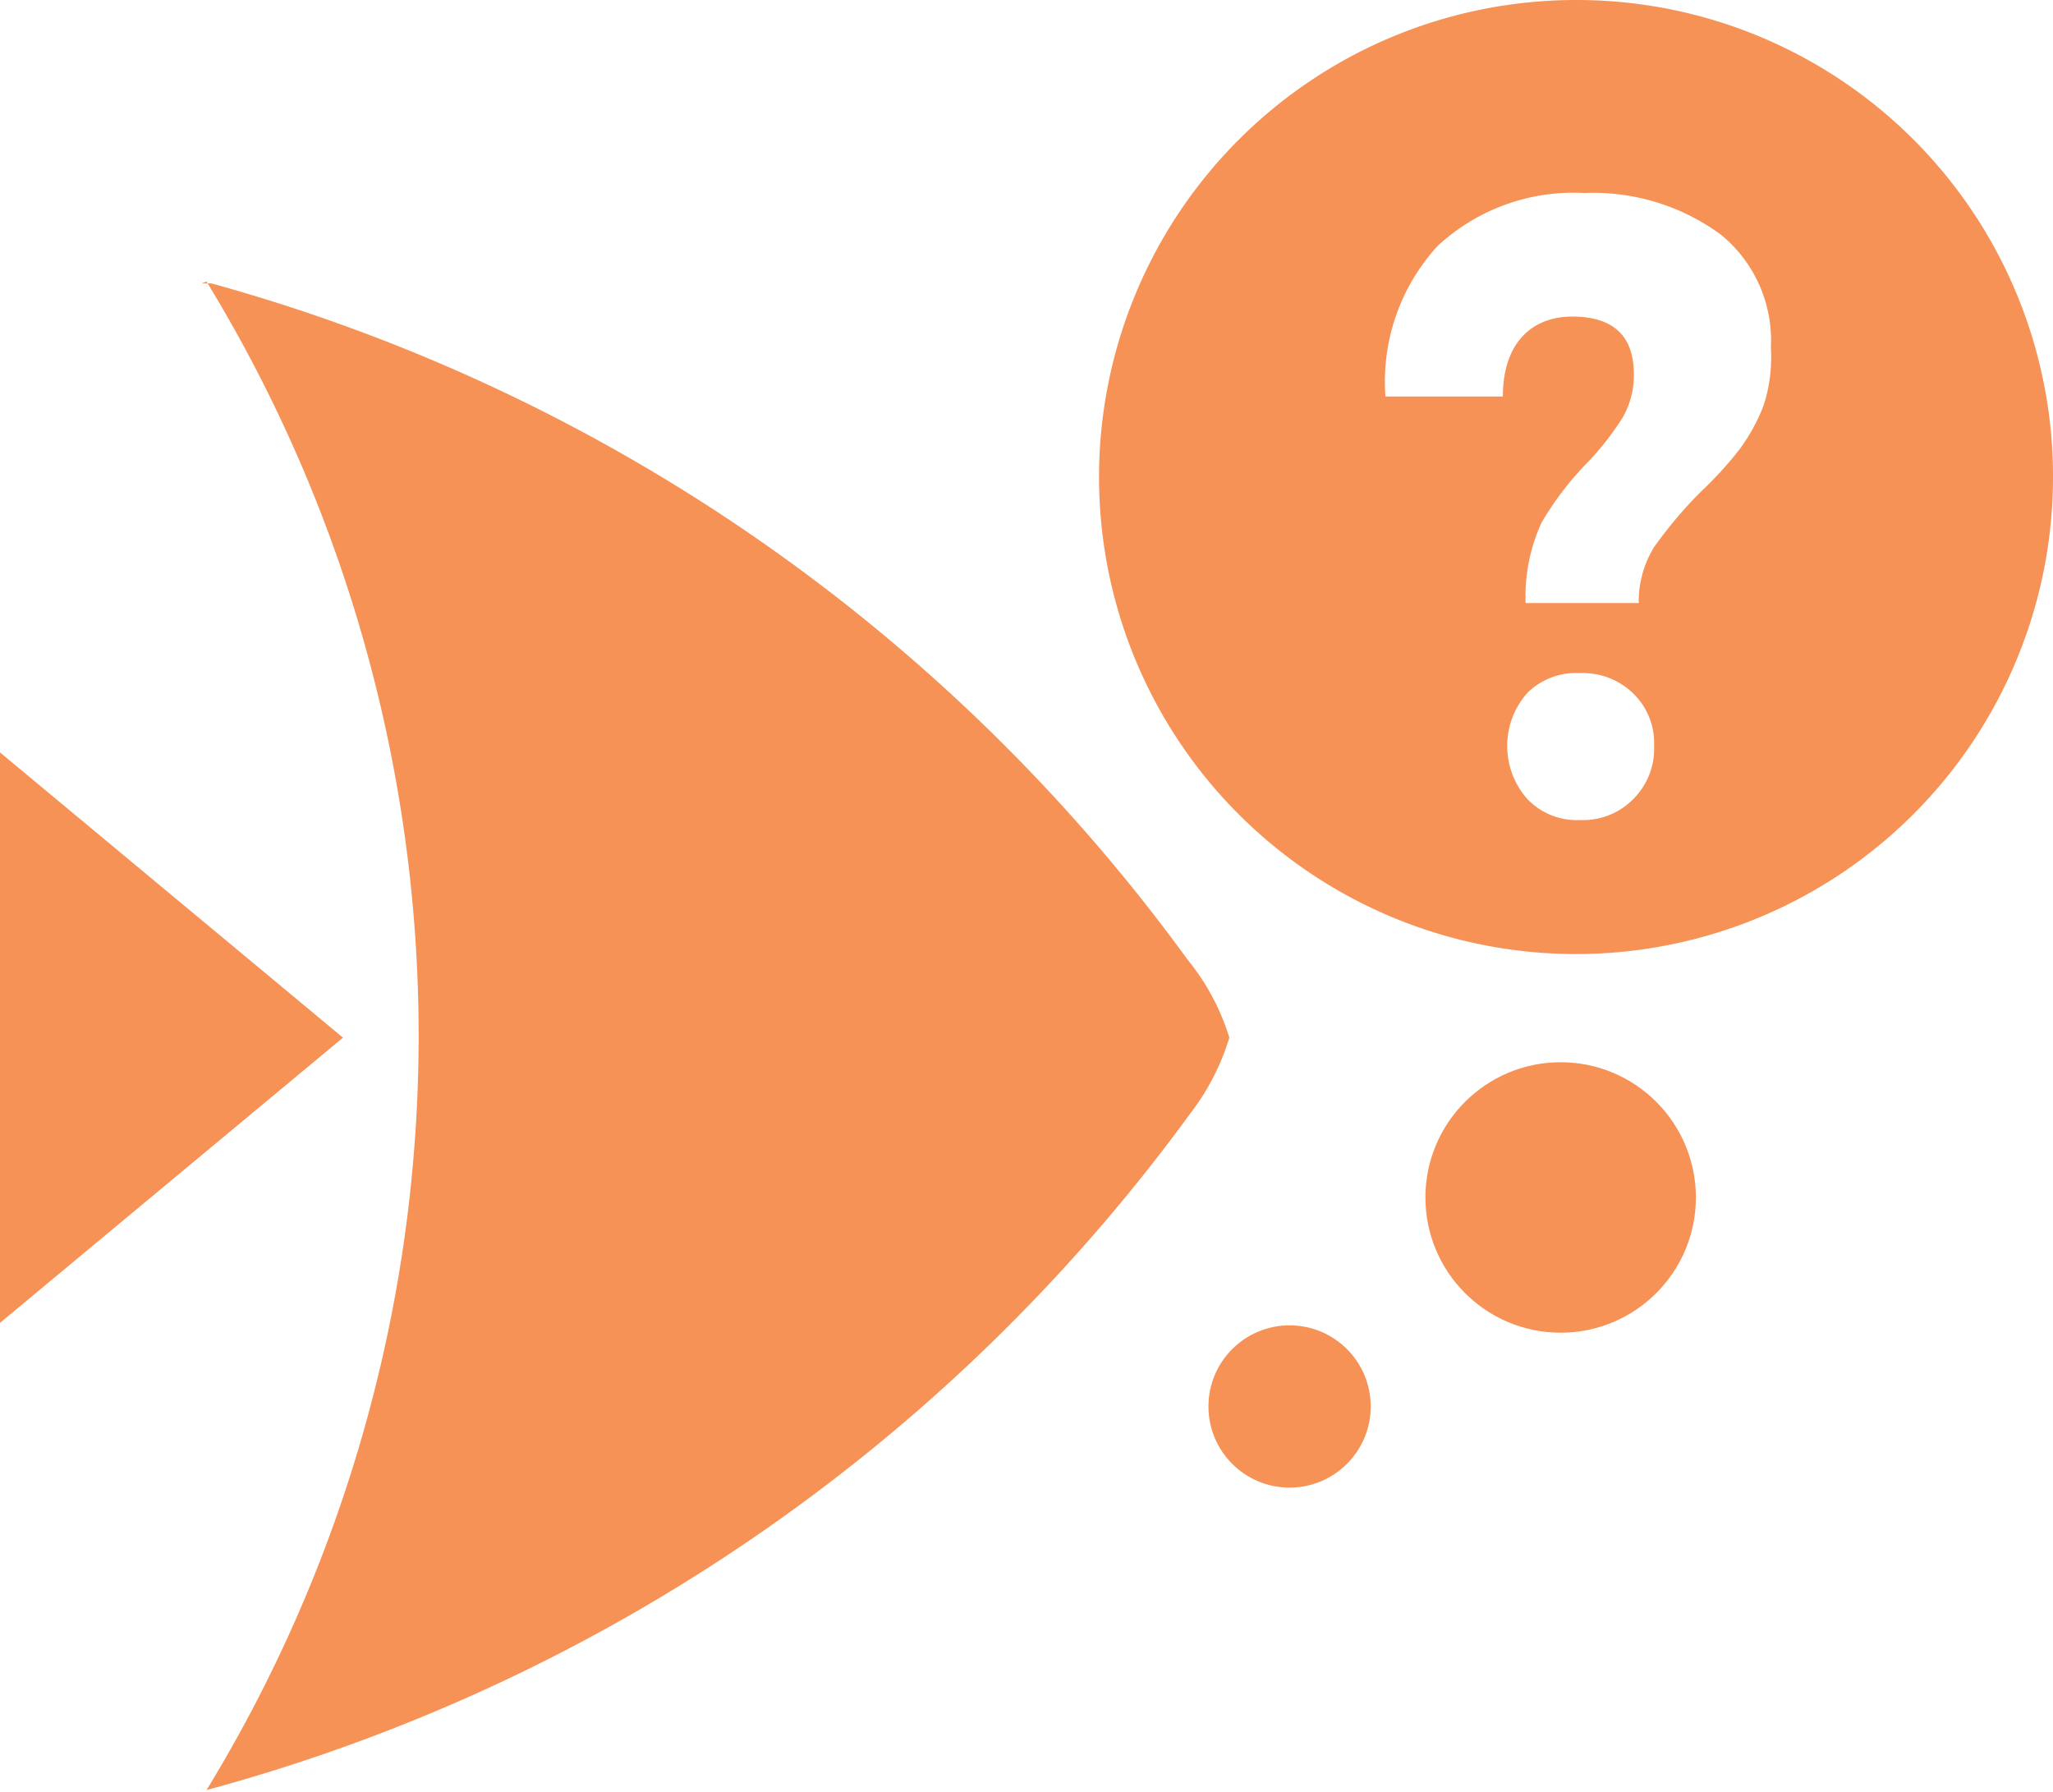
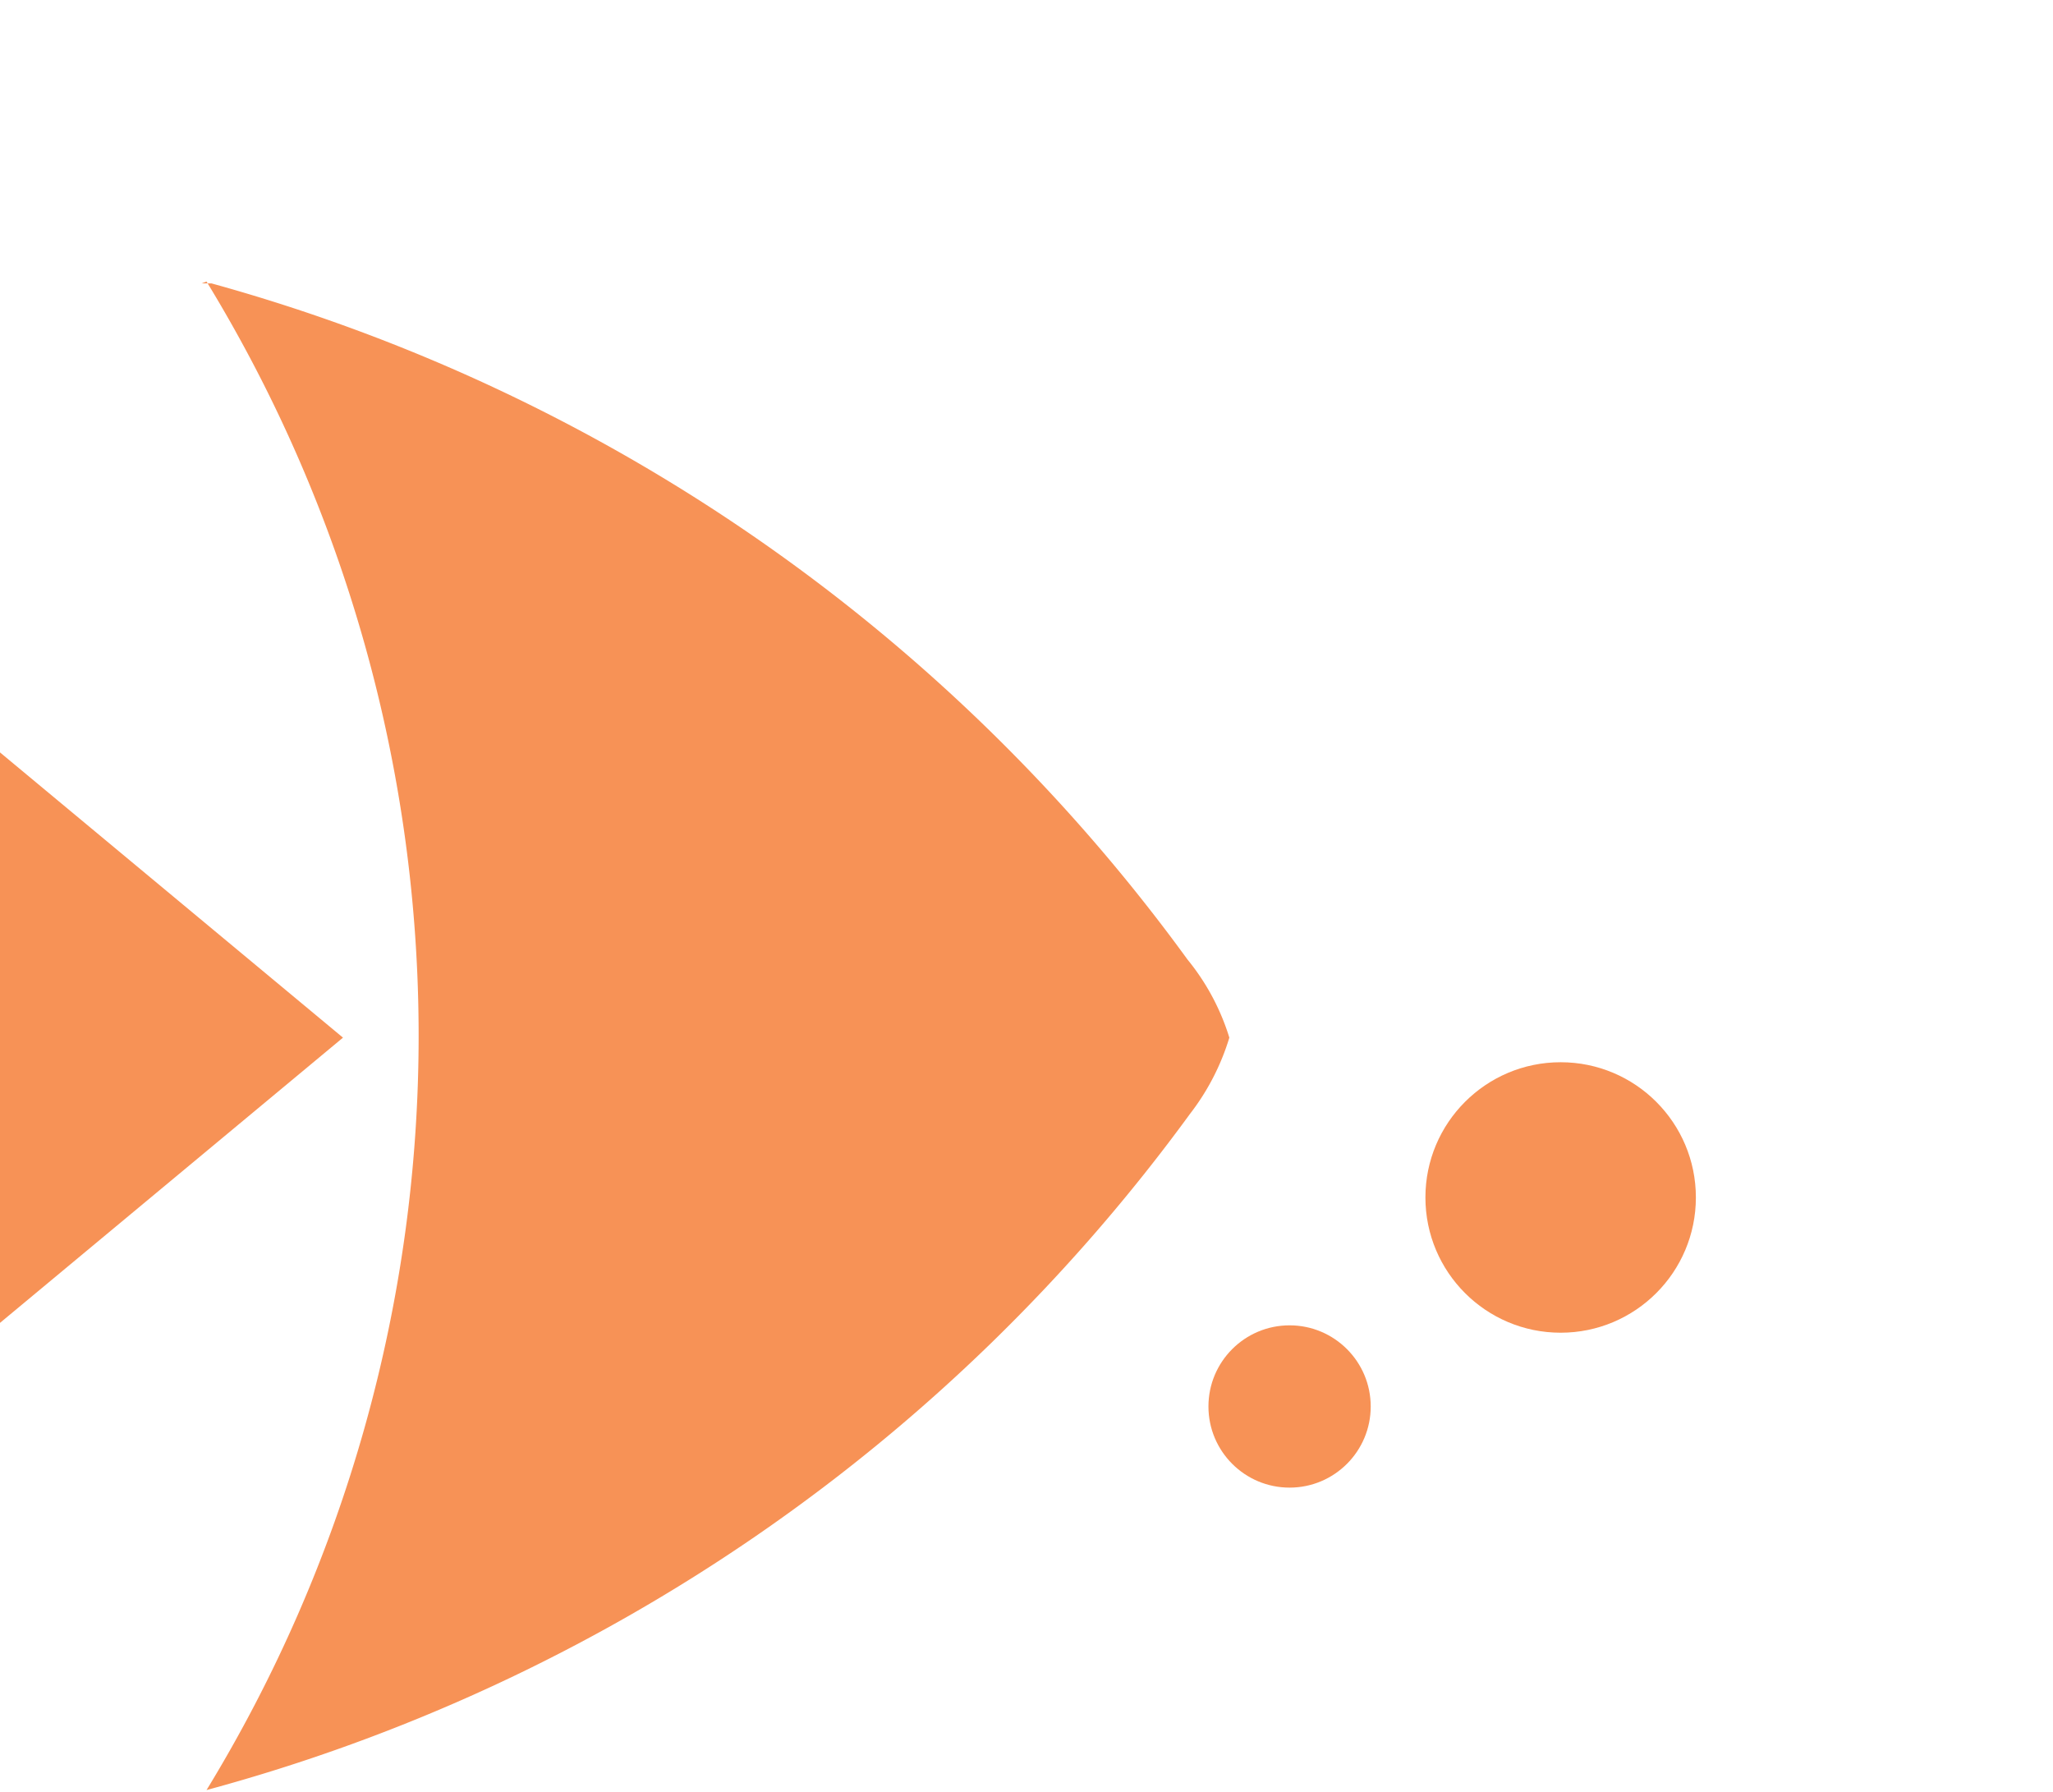
<svg xmlns="http://www.w3.org/2000/svg" viewBox="0 0 33.4 29.15">
  <defs>
    <style>.cls-1{fill:#f79256;}</style>
  </defs>
  <g id="Layer_2" data-name="Layer 2">
    <g id="Layer_1-2" data-name="Layer 1">
      <circle class="cls-1" cx="20.98" cy="22.88" r="1.32" />
      <circle class="cls-1" cx="25.39" cy="19.48" r="2.2" />
      <path class="cls-1" d="M3.28,4.61l.16,0a29.26,29.26,0,0,1,15.88,11h0A3.75,3.75,0,0,1,20,16.88a3.85,3.85,0,0,1-.64,1.24l0,0a29.25,29.25,0,0,1-16,11h0a23.54,23.54,0,0,0,0-24.54Z" />
      <polygon class="cls-1" points="0 12.24 5.58 16.88 0 21.52 0 12.24" />
-       <path class="cls-1" d="M25.64,0A7.76,7.76,0,1,0,33.4,7.76,7.75,7.75,0,0,0,25.64,0Zm.93,13a1.14,1.14,0,0,1-.86.34,1.11,1.11,0,0,1-.86-.34,1.3,1.3,0,0,1,0-1.73,1.13,1.13,0,0,1,.86-.32,1.17,1.17,0,0,1,.86.33,1.12,1.12,0,0,1,.34.85A1.15,1.15,0,0,1,26.57,13ZM28.69,6.6a3,3,0,0,1-.39.71,6,6,0,0,1-.63.69,7,7,0,0,0-.76.9,1.7,1.7,0,0,0-.25.91H24.82a2.88,2.88,0,0,1,.26-1.31,5.06,5.06,0,0,1,.77-1,4.59,4.59,0,0,0,.55-.71,1.36,1.36,0,0,0,.18-.71c0-.62-.34-.93-1-.93s-1.13.43-1.13,1.3l-1.91,0A3.26,3.26,0,0,1,23.39,4a3.25,3.25,0,0,1,2.39-.86A3.5,3.5,0,0,1,28,3.82a2.22,2.22,0,0,1,.81,1.84A2.5,2.5,0,0,1,28.69,6.6Z" />
    </g>
  </g>
</svg>